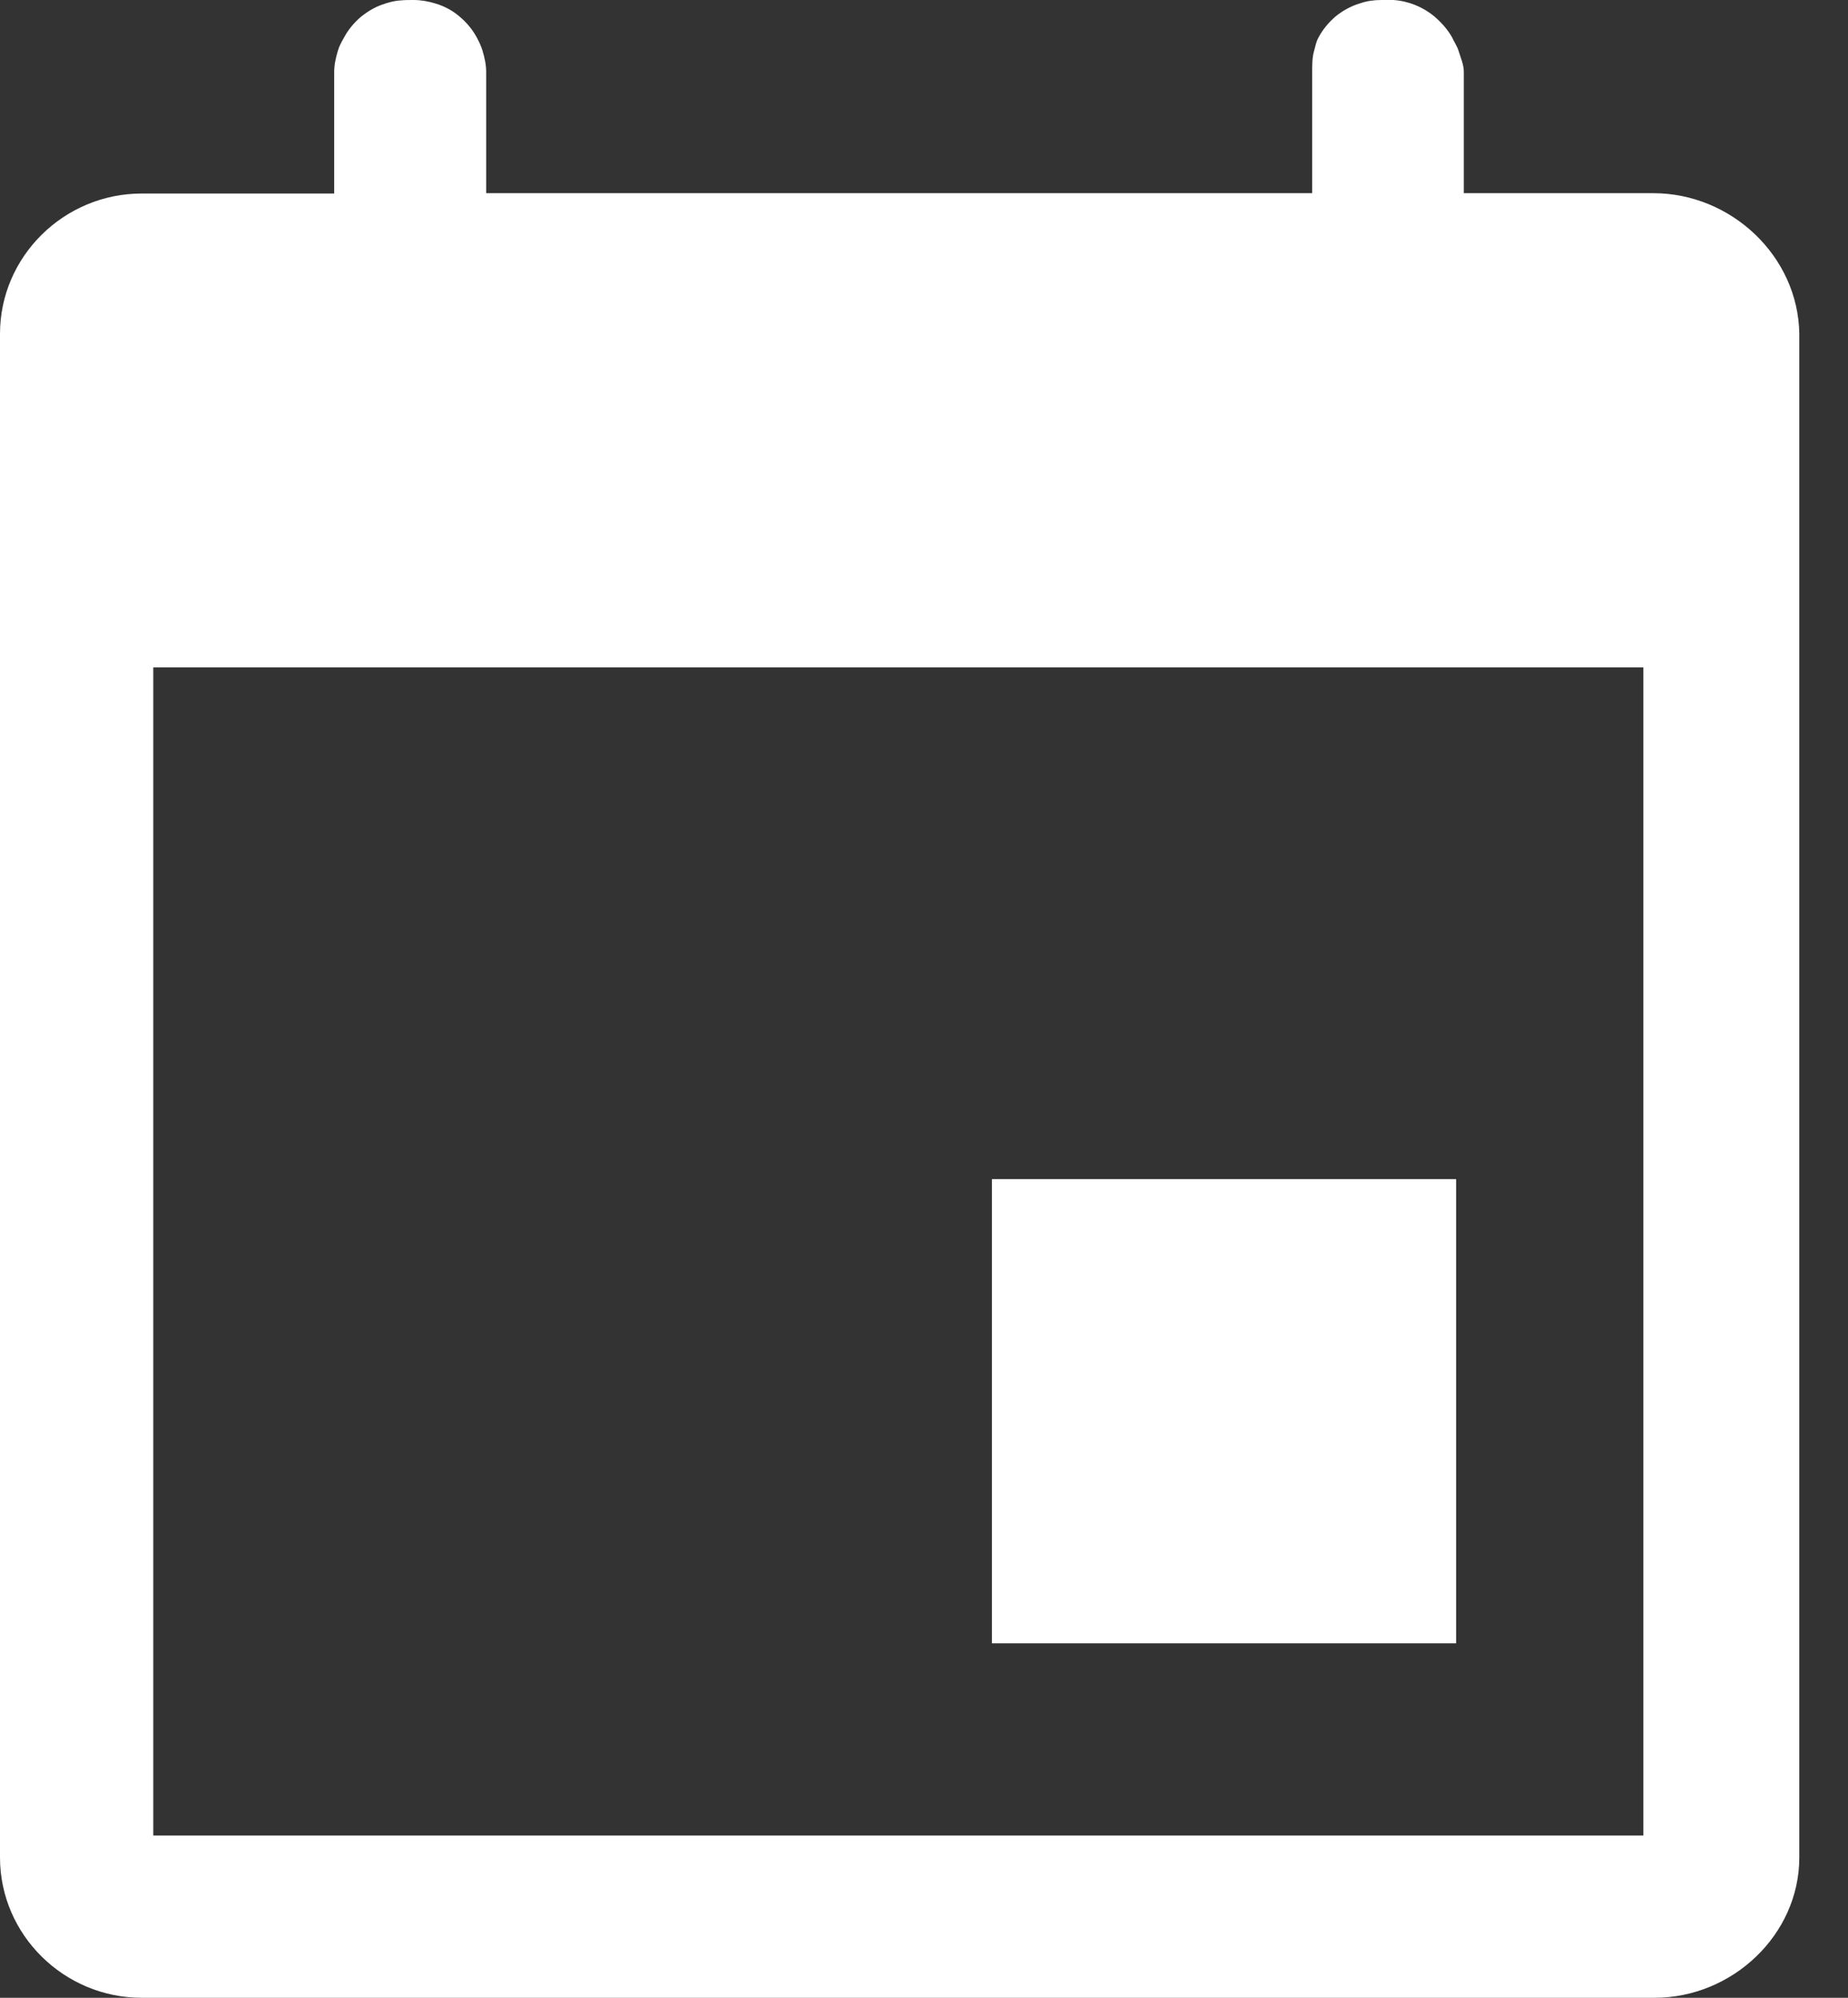
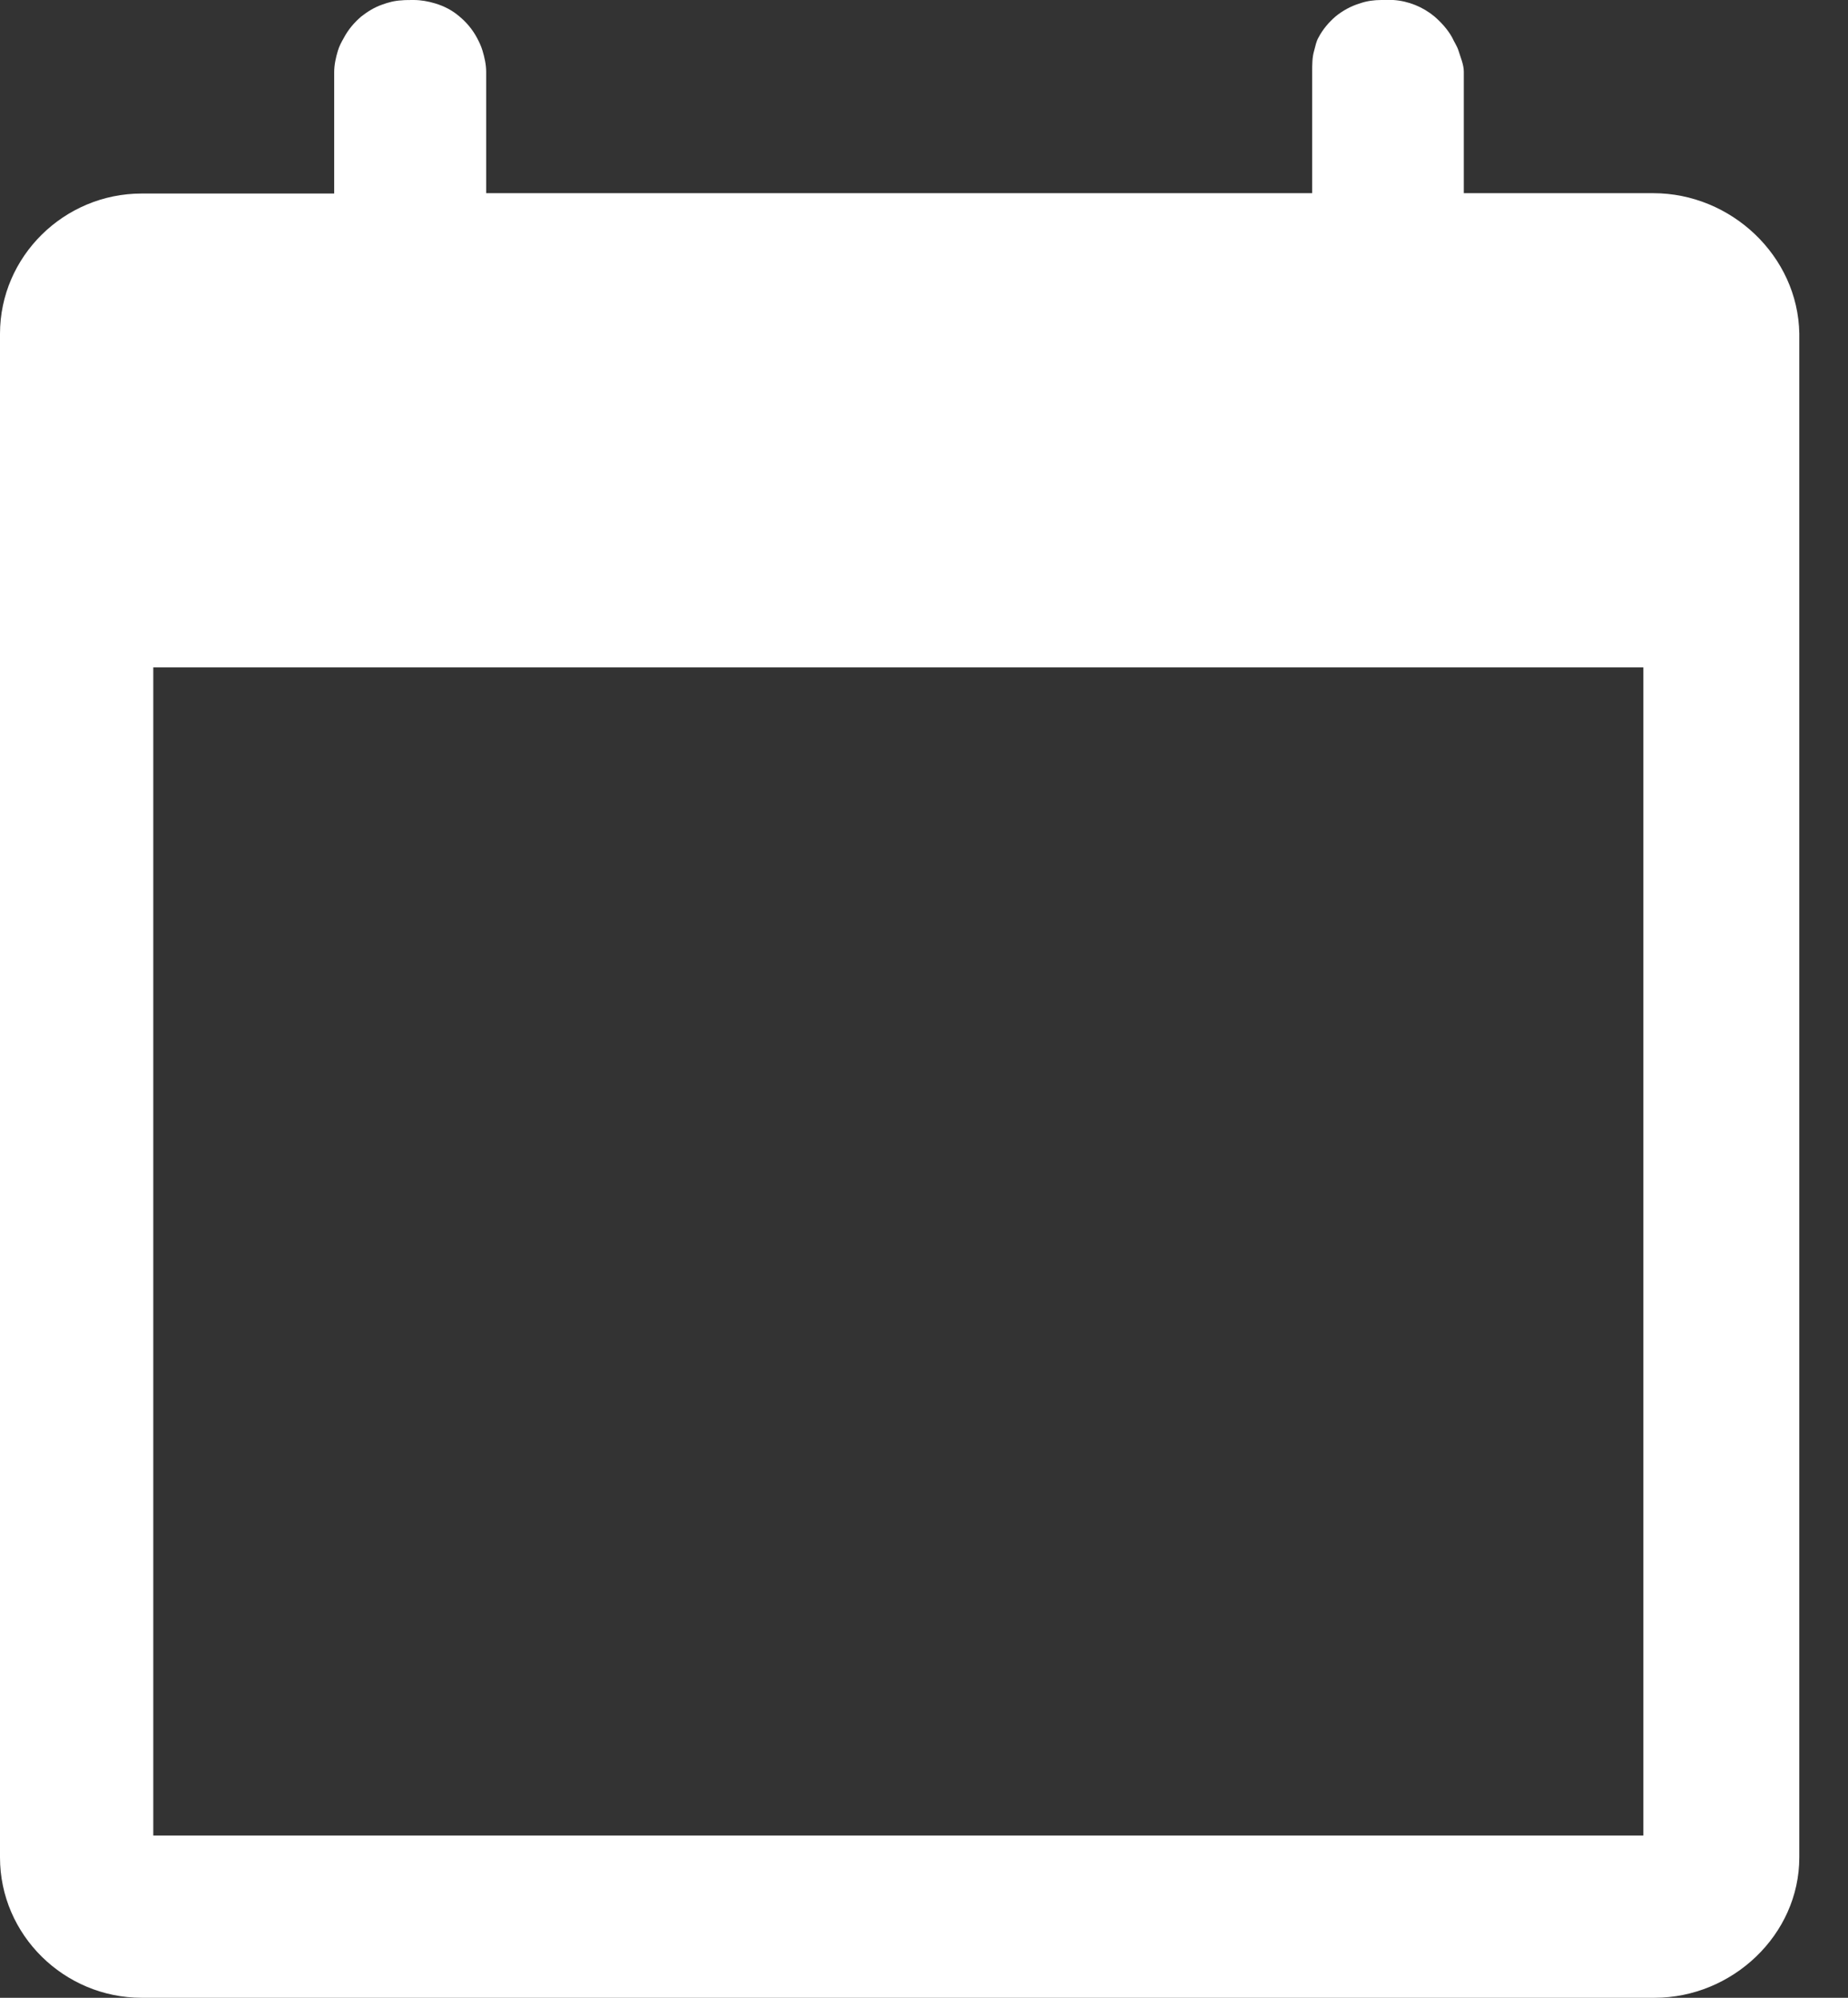
<svg xmlns="http://www.w3.org/2000/svg" width="37" height="40" viewBox="0 0 37 40" fill="none">
  <rect x="0" y="0" width="37" height="40" fill="#333333" stroke="none" />
  <path d="M33.102 3.868H30.499H29.308V1.438C29.308 1.292 29.241 1.145 29.201 1.012C29.174 0.925 29.114 0.839 29.075 0.752C28.988 0.593 28.855 0.446 28.715 0.326C28.489 0.14 28.202 0.02 27.896 0C27.863 0 27.69 0 27.656 0C27.51 0 27.363 0.02 27.23 0.067C27.051 0.12 26.884 0.213 26.744 0.326C26.605 0.446 26.485 0.586 26.398 0.752C26.352 0.832 26.338 0.919 26.312 1.012C26.272 1.145 26.272 1.292 26.272 1.438V3.868H24.78H11.165H9.734V1.438C9.734 1.292 9.7 1.145 9.66 1.012C9.634 0.925 9.594 0.839 9.547 0.752C9.461 0.593 9.341 0.446 9.194 0.326C9.055 0.206 8.888 0.12 8.708 0.067C8.575 0.027 8.429 0 8.282 0C8.249 0 8.076 1.52534e-07 8.043 0.007C7.903 0.013 7.776 0.047 7.65 0.093C7.497 0.146 7.357 0.233 7.23 0.333C7.091 0.453 6.971 0.593 6.884 0.759C6.838 0.839 6.791 0.925 6.764 1.019C6.724 1.152 6.691 1.298 6.691 1.445V3.875H5.439H2.836C1.285 3.875 0 5.133 0 6.684V37.19C0 38.742 1.285 40 2.836 40H33.129C34.68 40 36.025 38.742 36.025 37.19V6.678C35.999 5.127 34.66 3.868 33.102 3.868ZM32.903 36.751H3.069V13.362H32.903V36.751Z" fill="white" />
-   <path d="M29.154 23.609H19.86V32.903H29.154V23.609Z" fill="white" />
</svg>